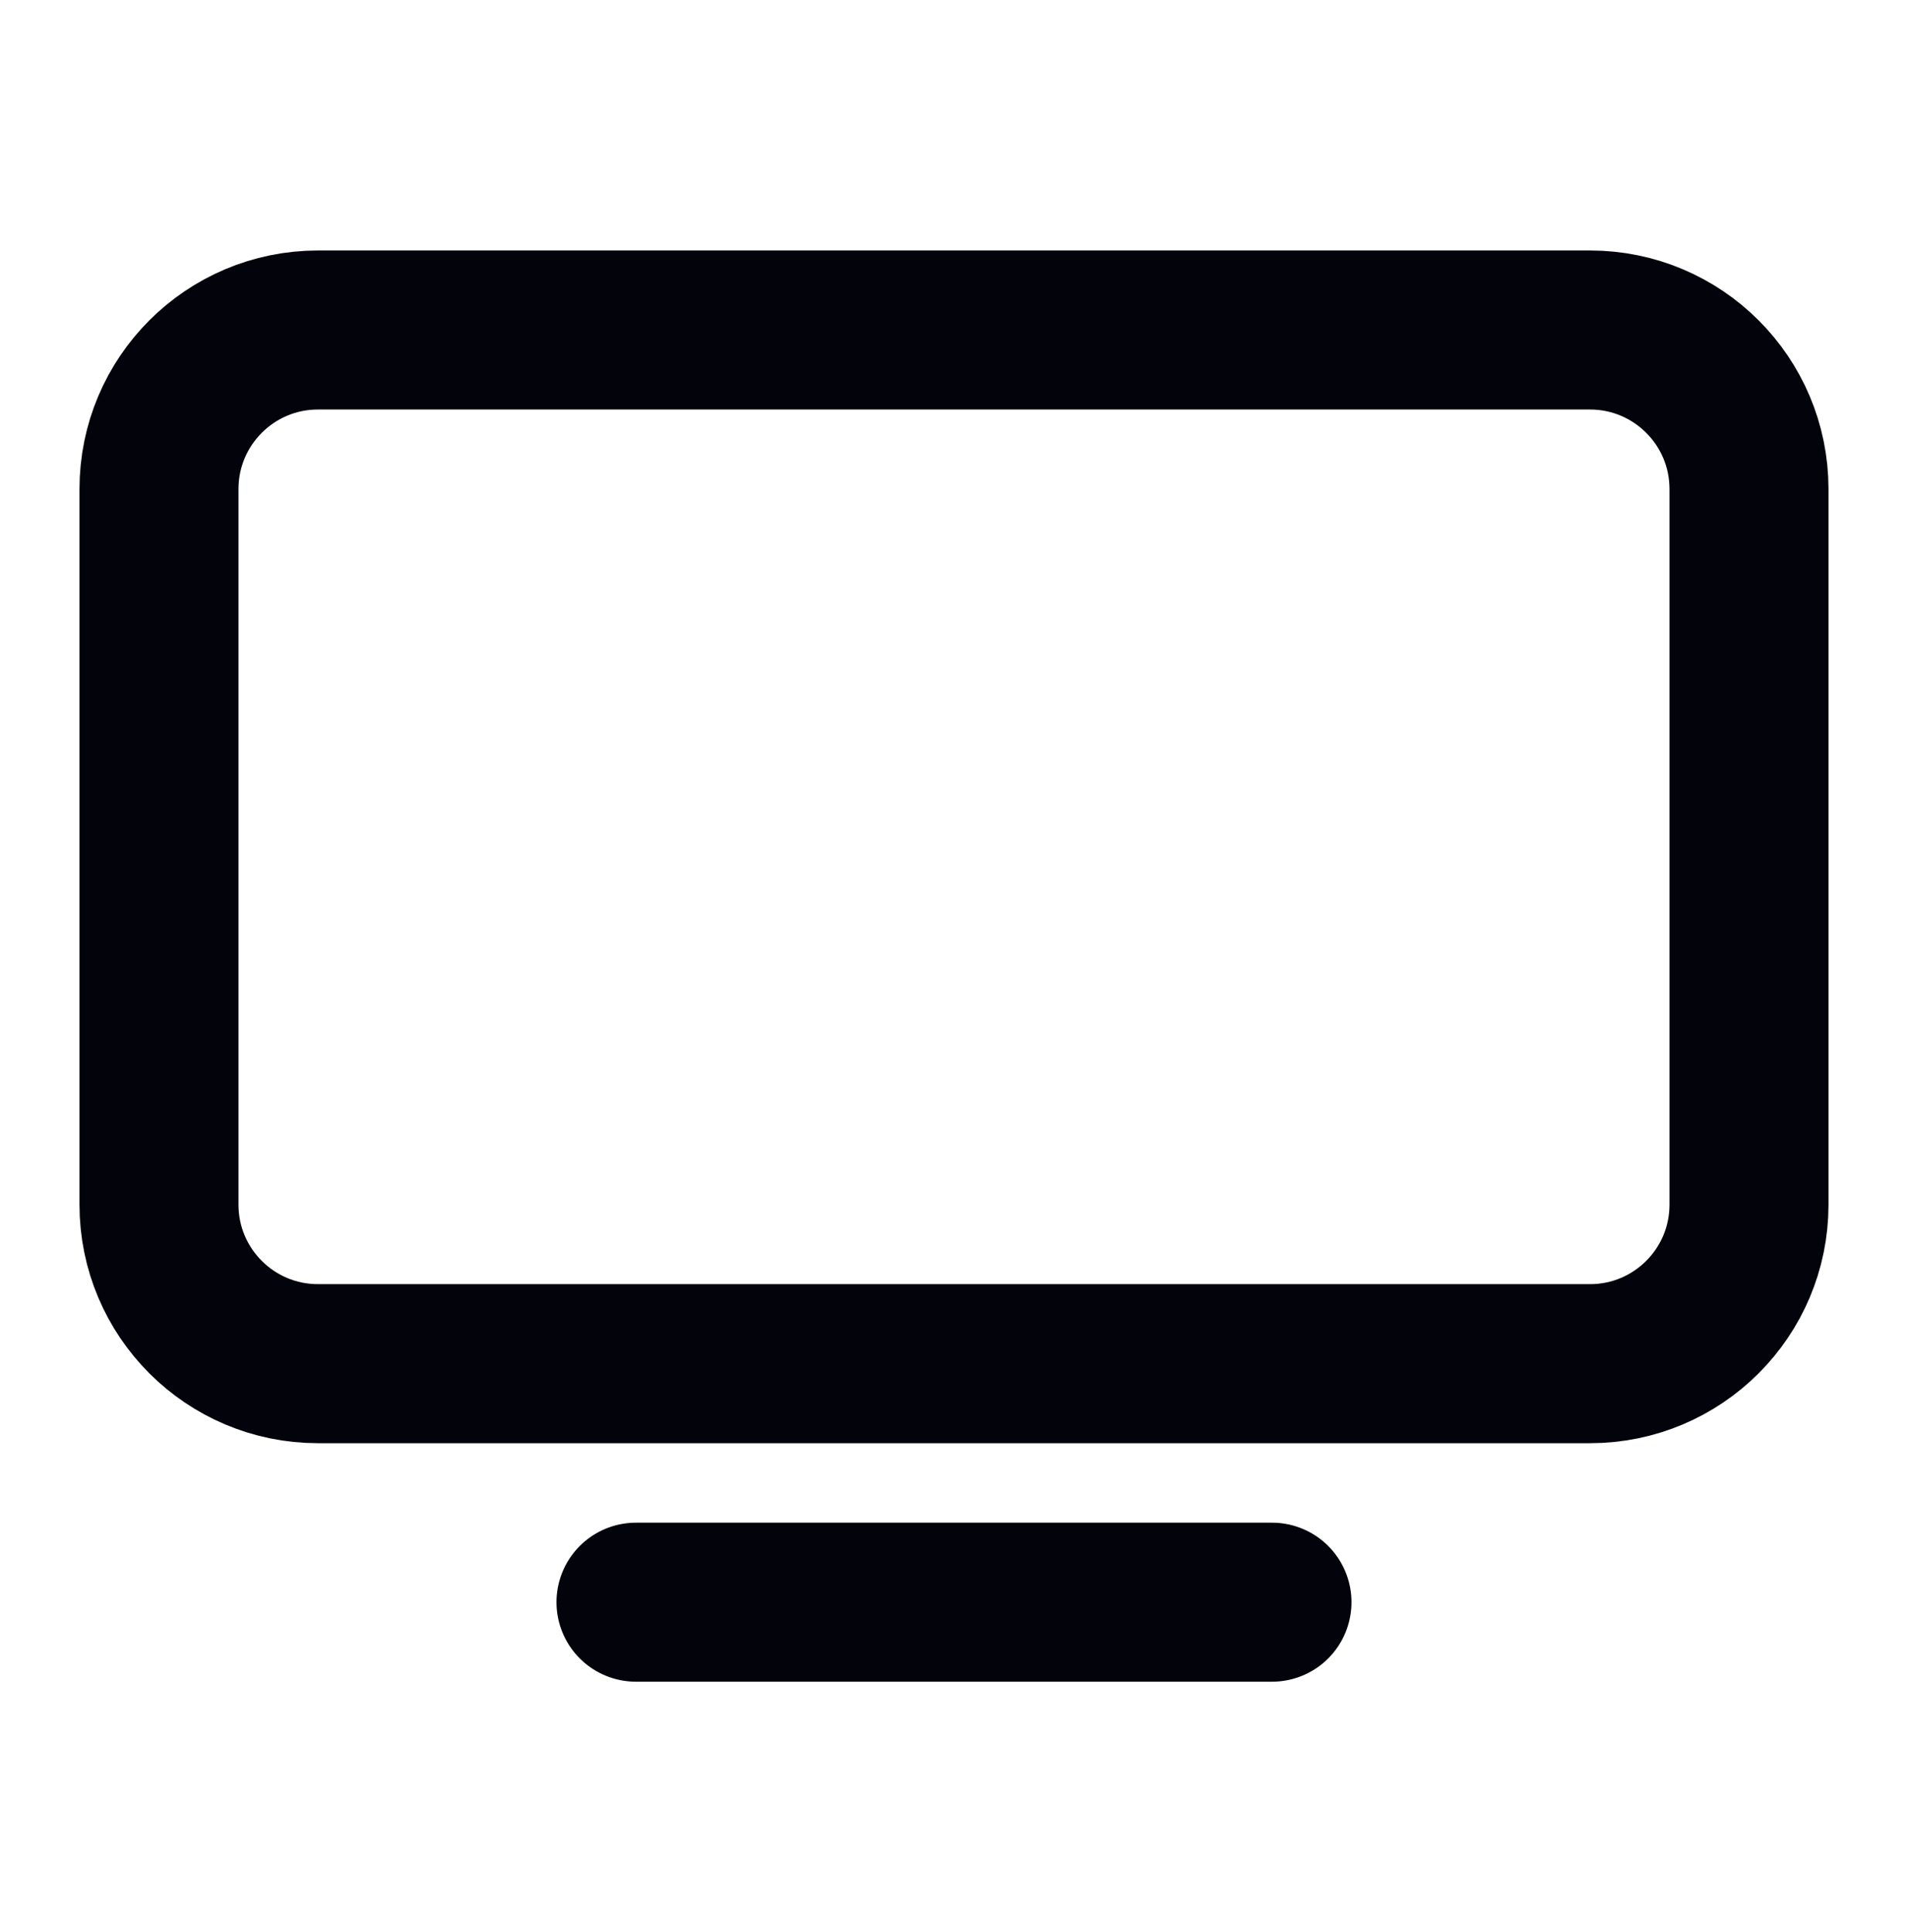
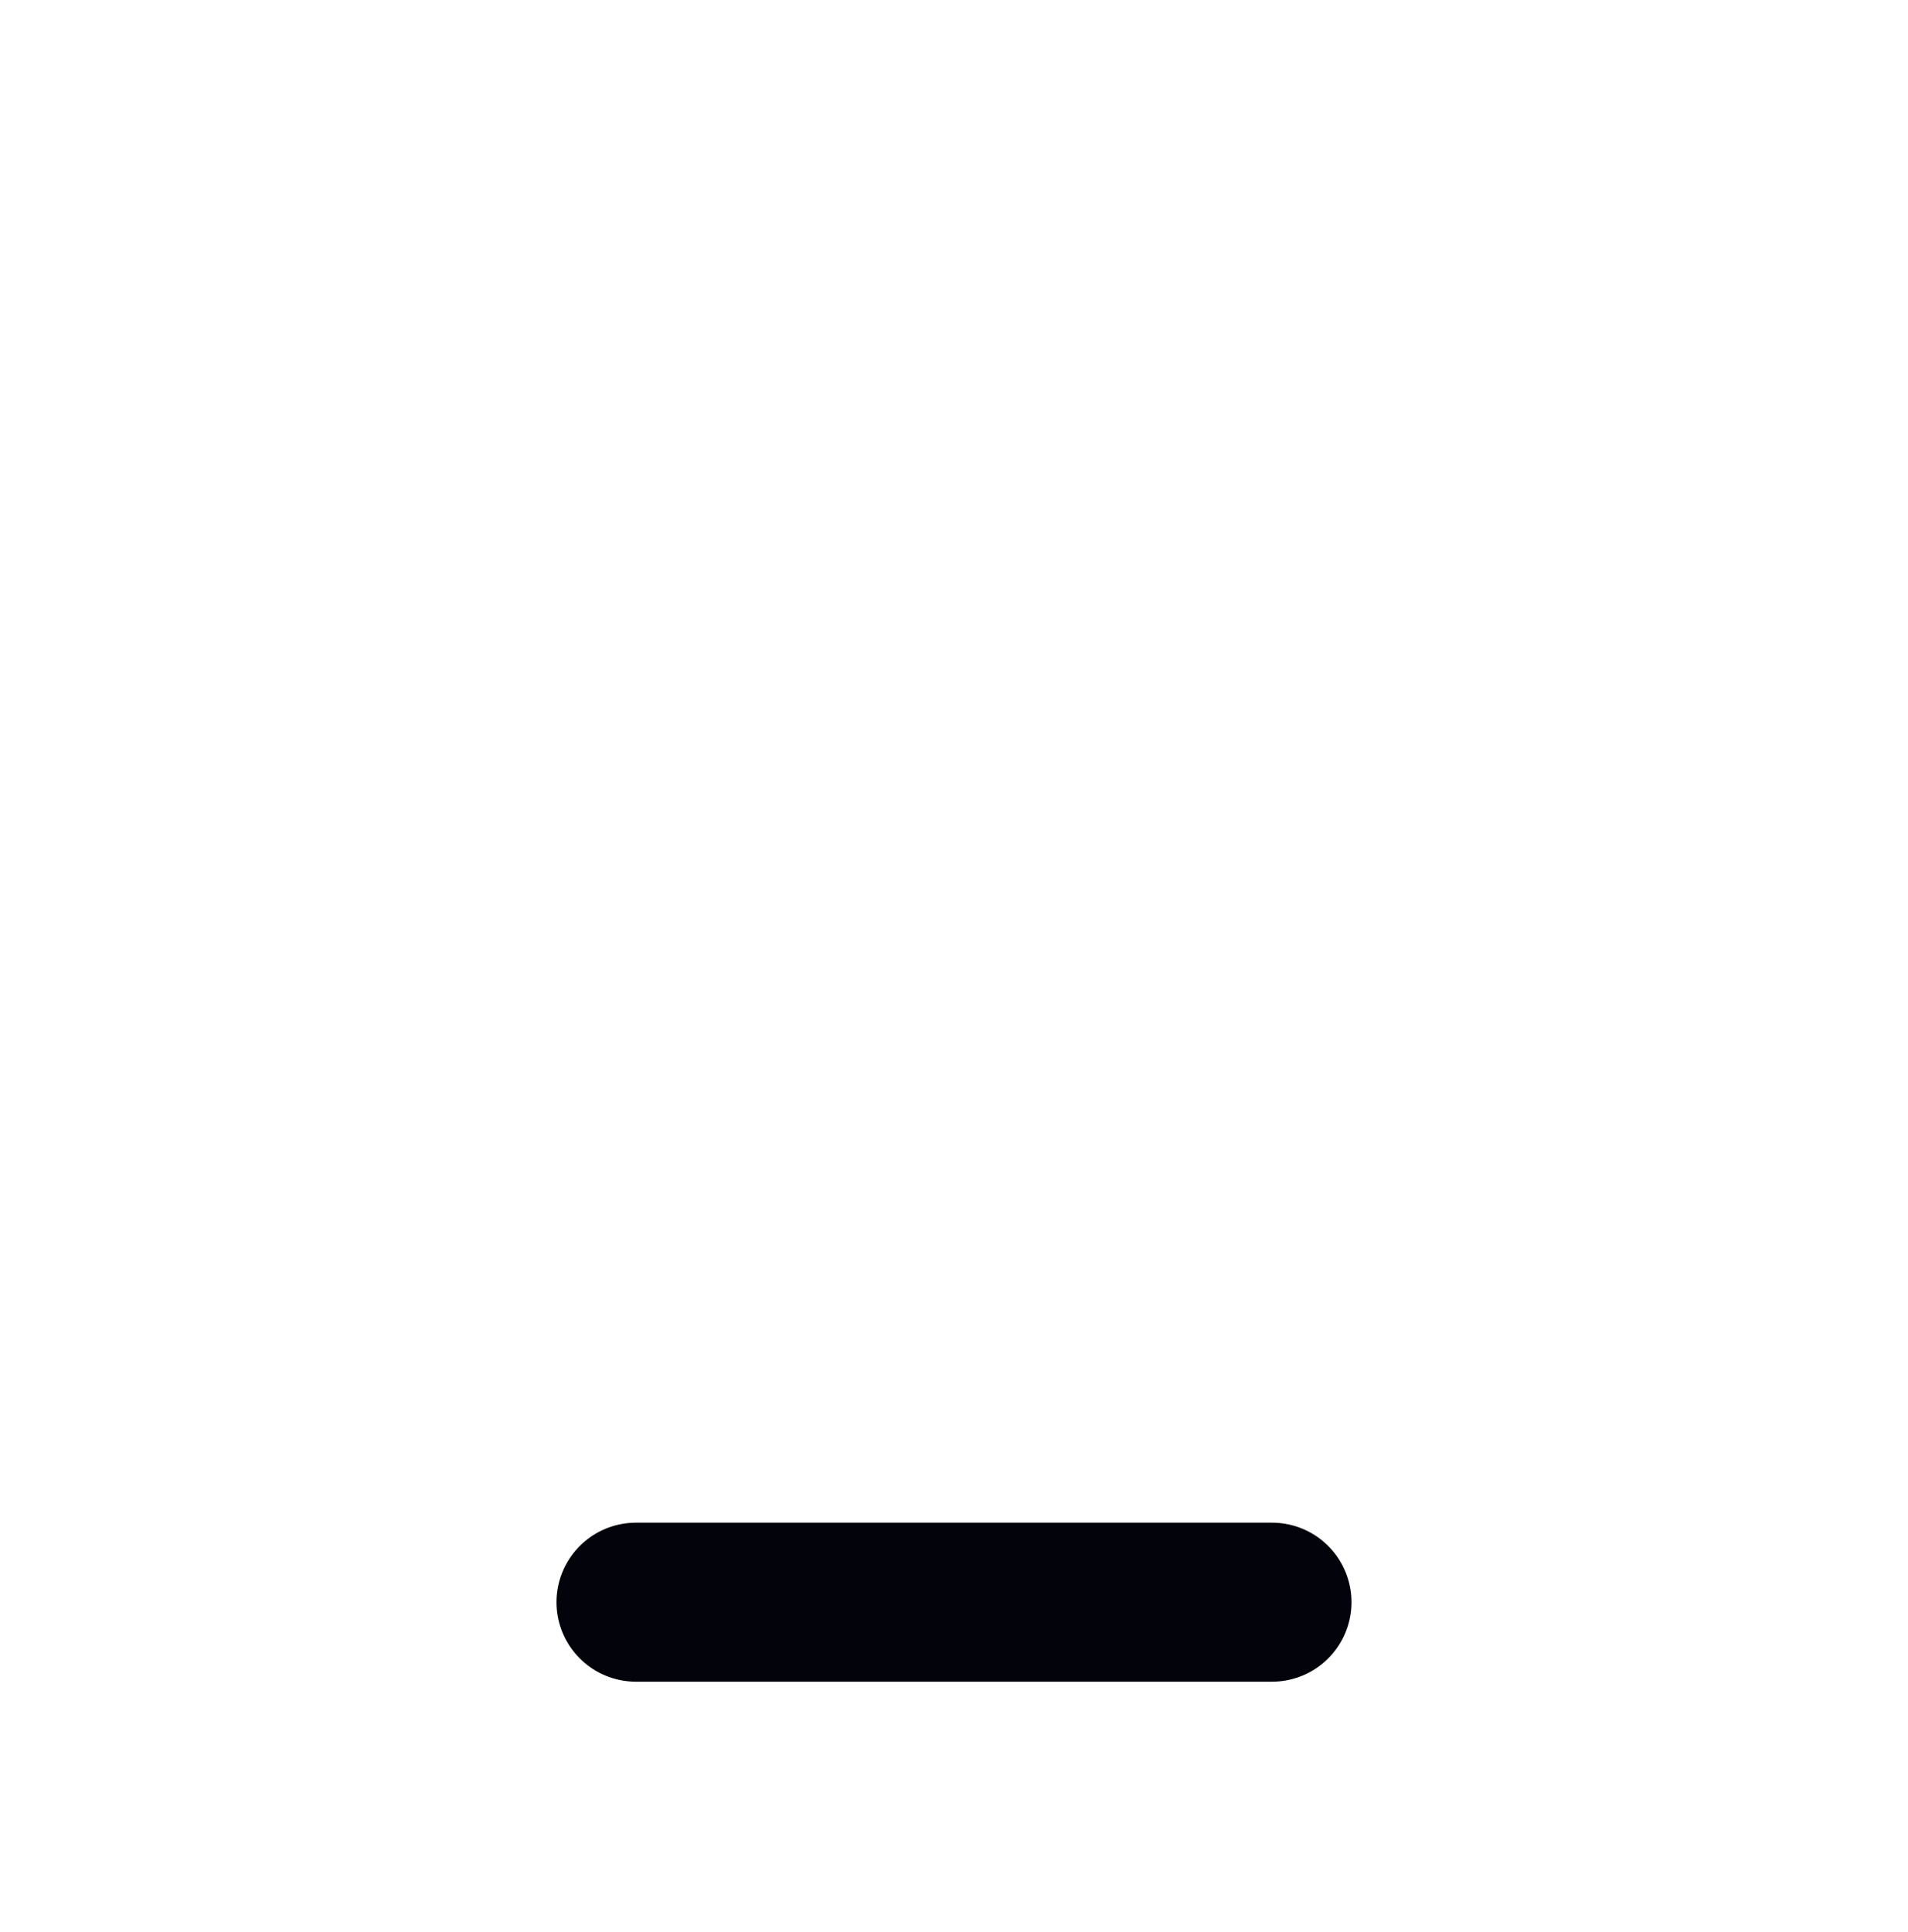
<svg xmlns="http://www.w3.org/2000/svg" width="80" height="81" viewBox="0 0 80 81" fill="none">
-   <path d="M6.666 20.501C6.666 16.819 9.651 13.834 13.333 13.834H66.666C70.348 13.834 73.333 16.819 73.333 20.501V50.501C73.333 54.183 70.348 57.167 66.666 57.167H13.333C9.651 57.167 6.666 54.183 6.666 50.501V20.501Z" stroke="#02030B" stroke-width="6.667" stroke-linecap="round" stroke-linejoin="round" />
  <path d="M26.666 67.166C26.666 67.166 32.831 67.166 39.999 67.166C44.471 67.166 49.332 67.166 53.333 67.166" stroke="#02030B" stroke-width="6.667" stroke-linecap="round" stroke-linejoin="round" />
</svg>